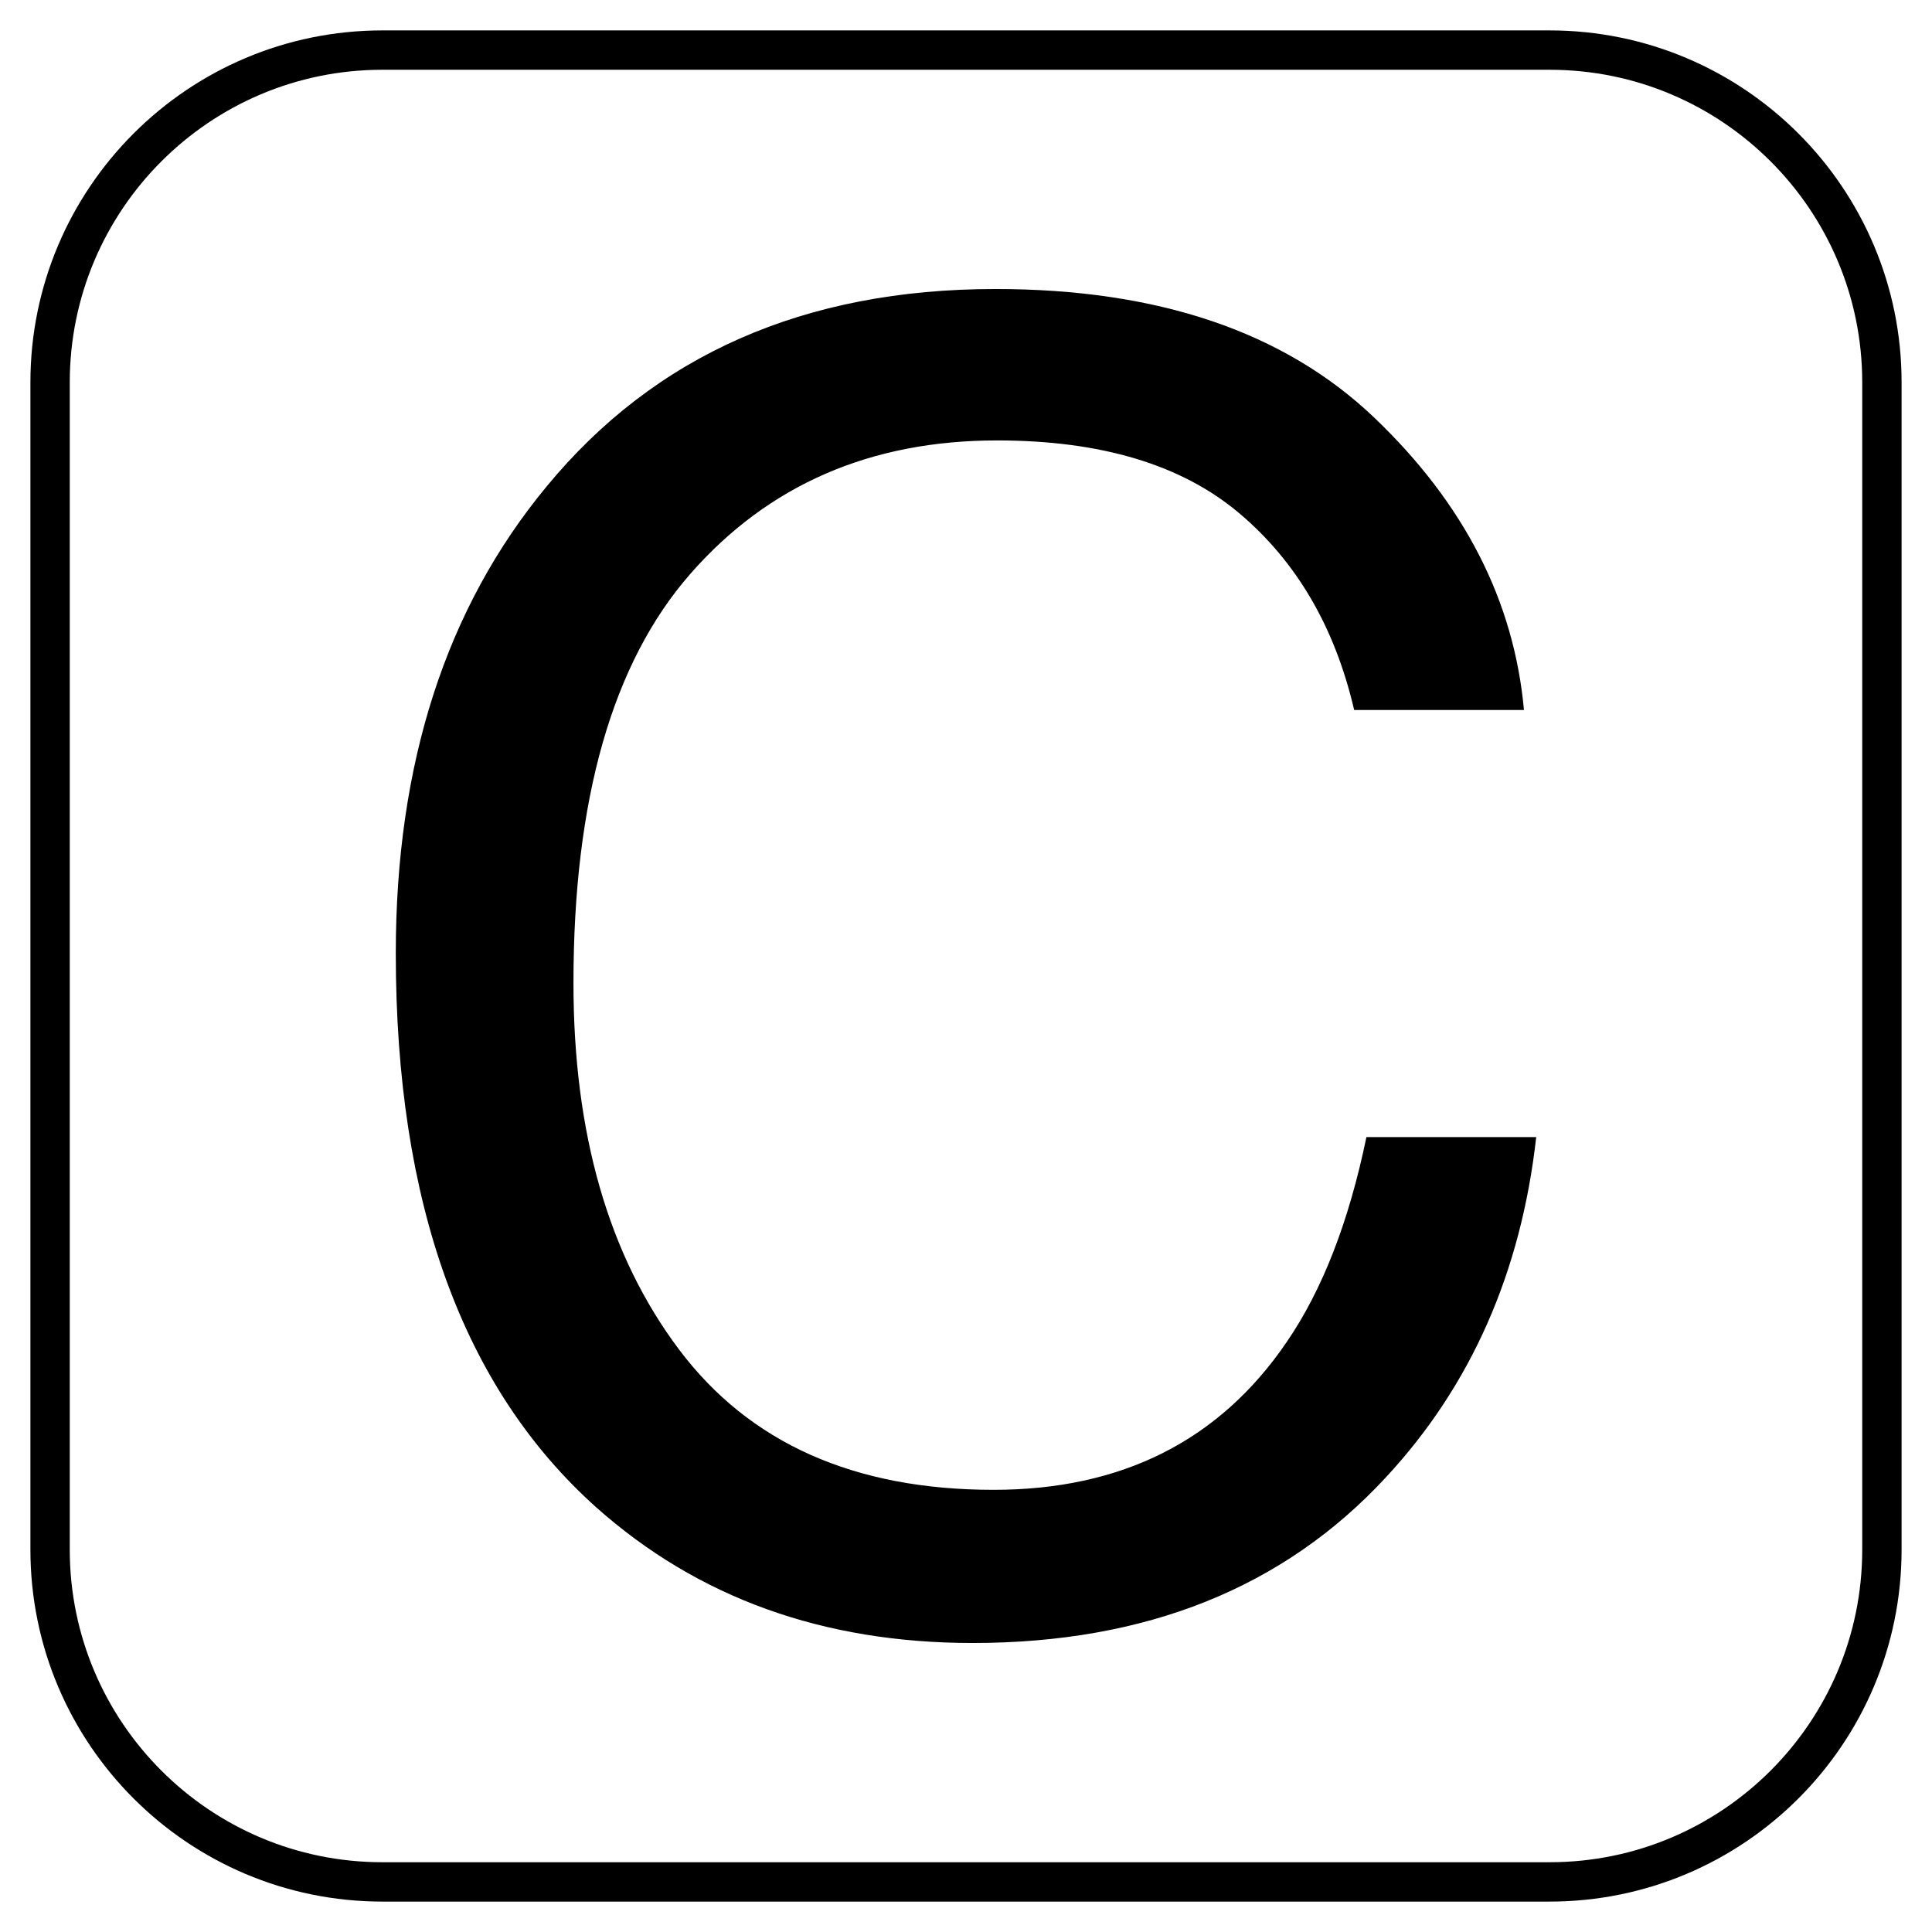
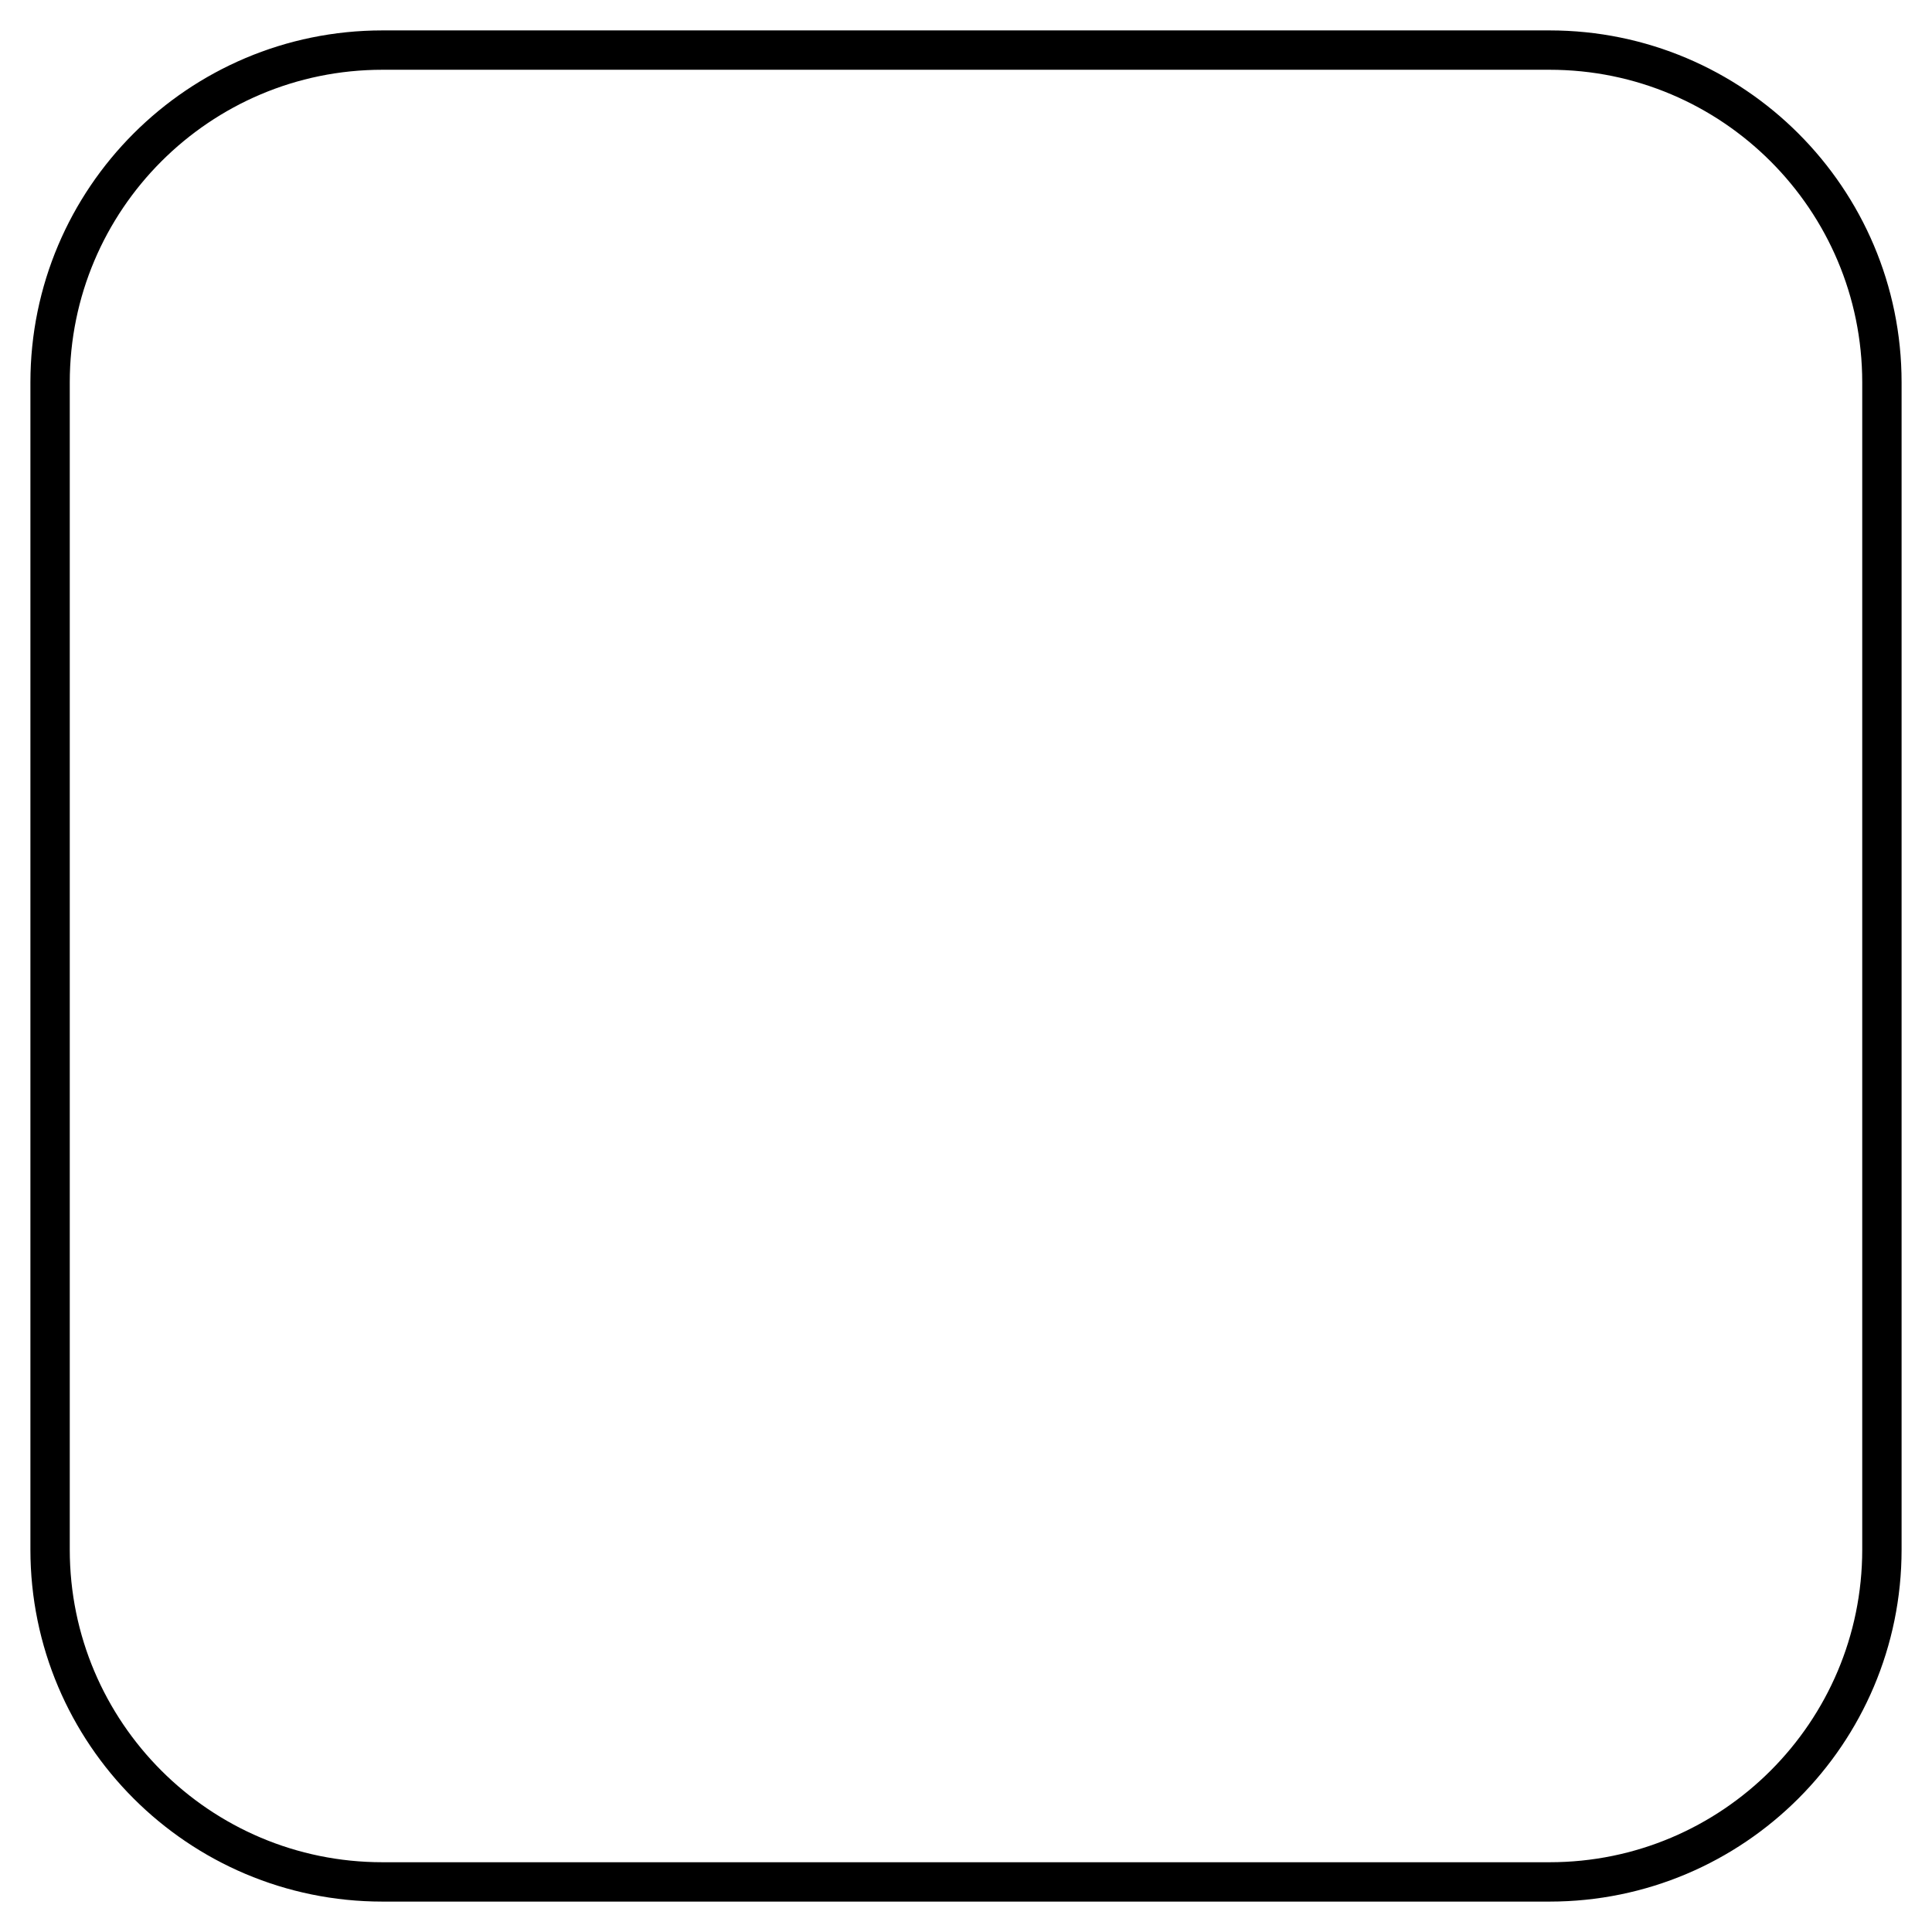
<svg xmlns="http://www.w3.org/2000/svg" width="100%" height="100%" viewBox="0 0 1080 1080" version="1.1" xml:space="preserve" style="fill-rule:evenodd;clip-rule:evenodd;stroke-linecap:round;stroke-linejoin:round;stroke-miterlimit:1.5;">
  <path d="M1052,213.758l0,652.484c0,102.523 -83.235,185.758 -185.758,185.758l-652.484,0c-102.523,0 -185.758,-83.235 -185.758,-185.758l0,-652.484c0,-102.523 83.235,-185.758 185.758,-185.758l652.484,0c102.523,0 185.758,83.235 185.758,185.758Z" style="fill:#ebebeb;fill-opacity:0;stroke:#000;stroke-width:22px;" />
-   <path d="M556.39,161.559c91.002,0 161.618,23.974 211.849,71.921c50.23,47.947 78.118,102.418 83.663,163.412l-94.916,0c-10.764,-46.316 -32.21,-83.011 -64.338,-110.083c-32.127,-27.072 -77.221,-40.608 -135.279,-40.608c-70.78,-0 -127.941,24.87 -171.485,74.611c-43.544,49.742 -65.316,125.984 -65.316,228.729c-0,84.152 19.652,152.403 58.955,204.754c39.304,52.351 97.934,78.526 175.889,78.526c71.757,-0 126.391,-27.562 163.901,-82.685c19.896,-29.029 34.737,-67.191 44.522,-114.486l94.916,-0c-8.48,75.672 -36.531,139.112 -84.152,190.321c-57.08,61.647 -134.057,92.47 -230.93,92.47c-83.5,-0 -153.627,-25.278 -210.38,-75.835c-74.694,-66.865 -112.04,-170.099 -112.04,-309.7c-0,-106.006 28.05,-192.931 84.152,-260.775c60.668,-73.714 144.331,-110.572 250.989,-110.572Z" style="fill-rule:nonzero;" />
</svg>